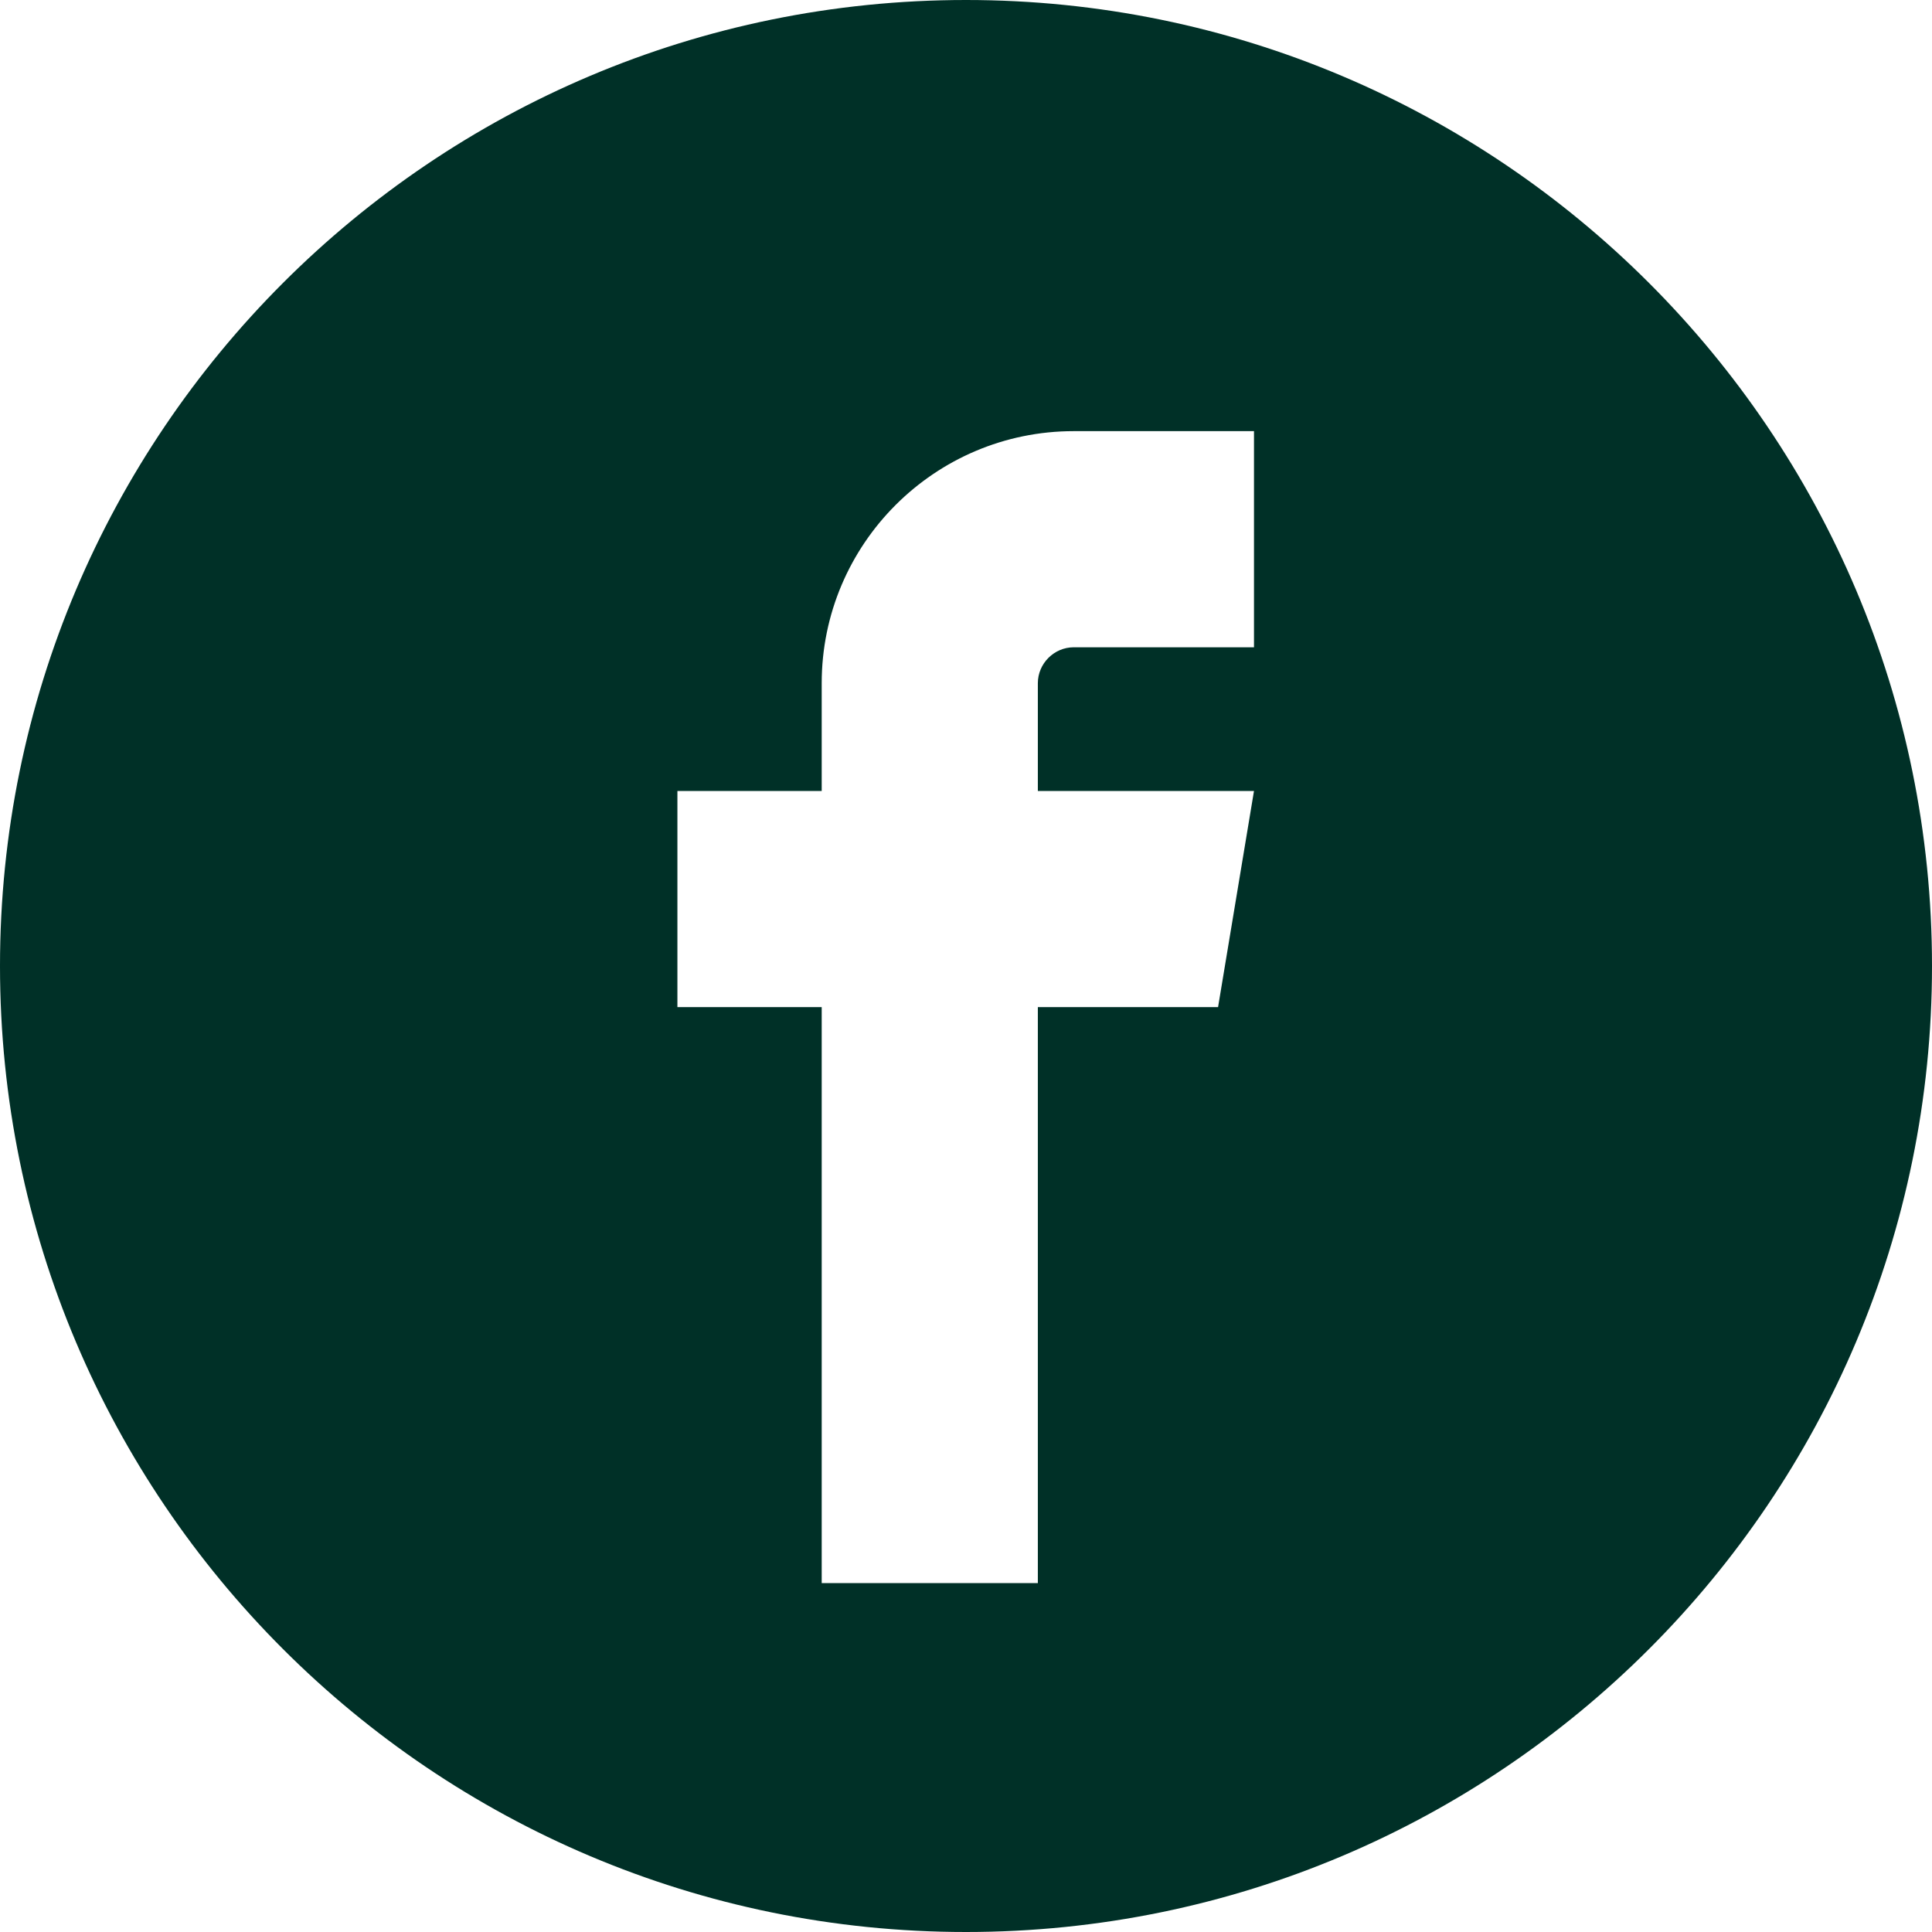
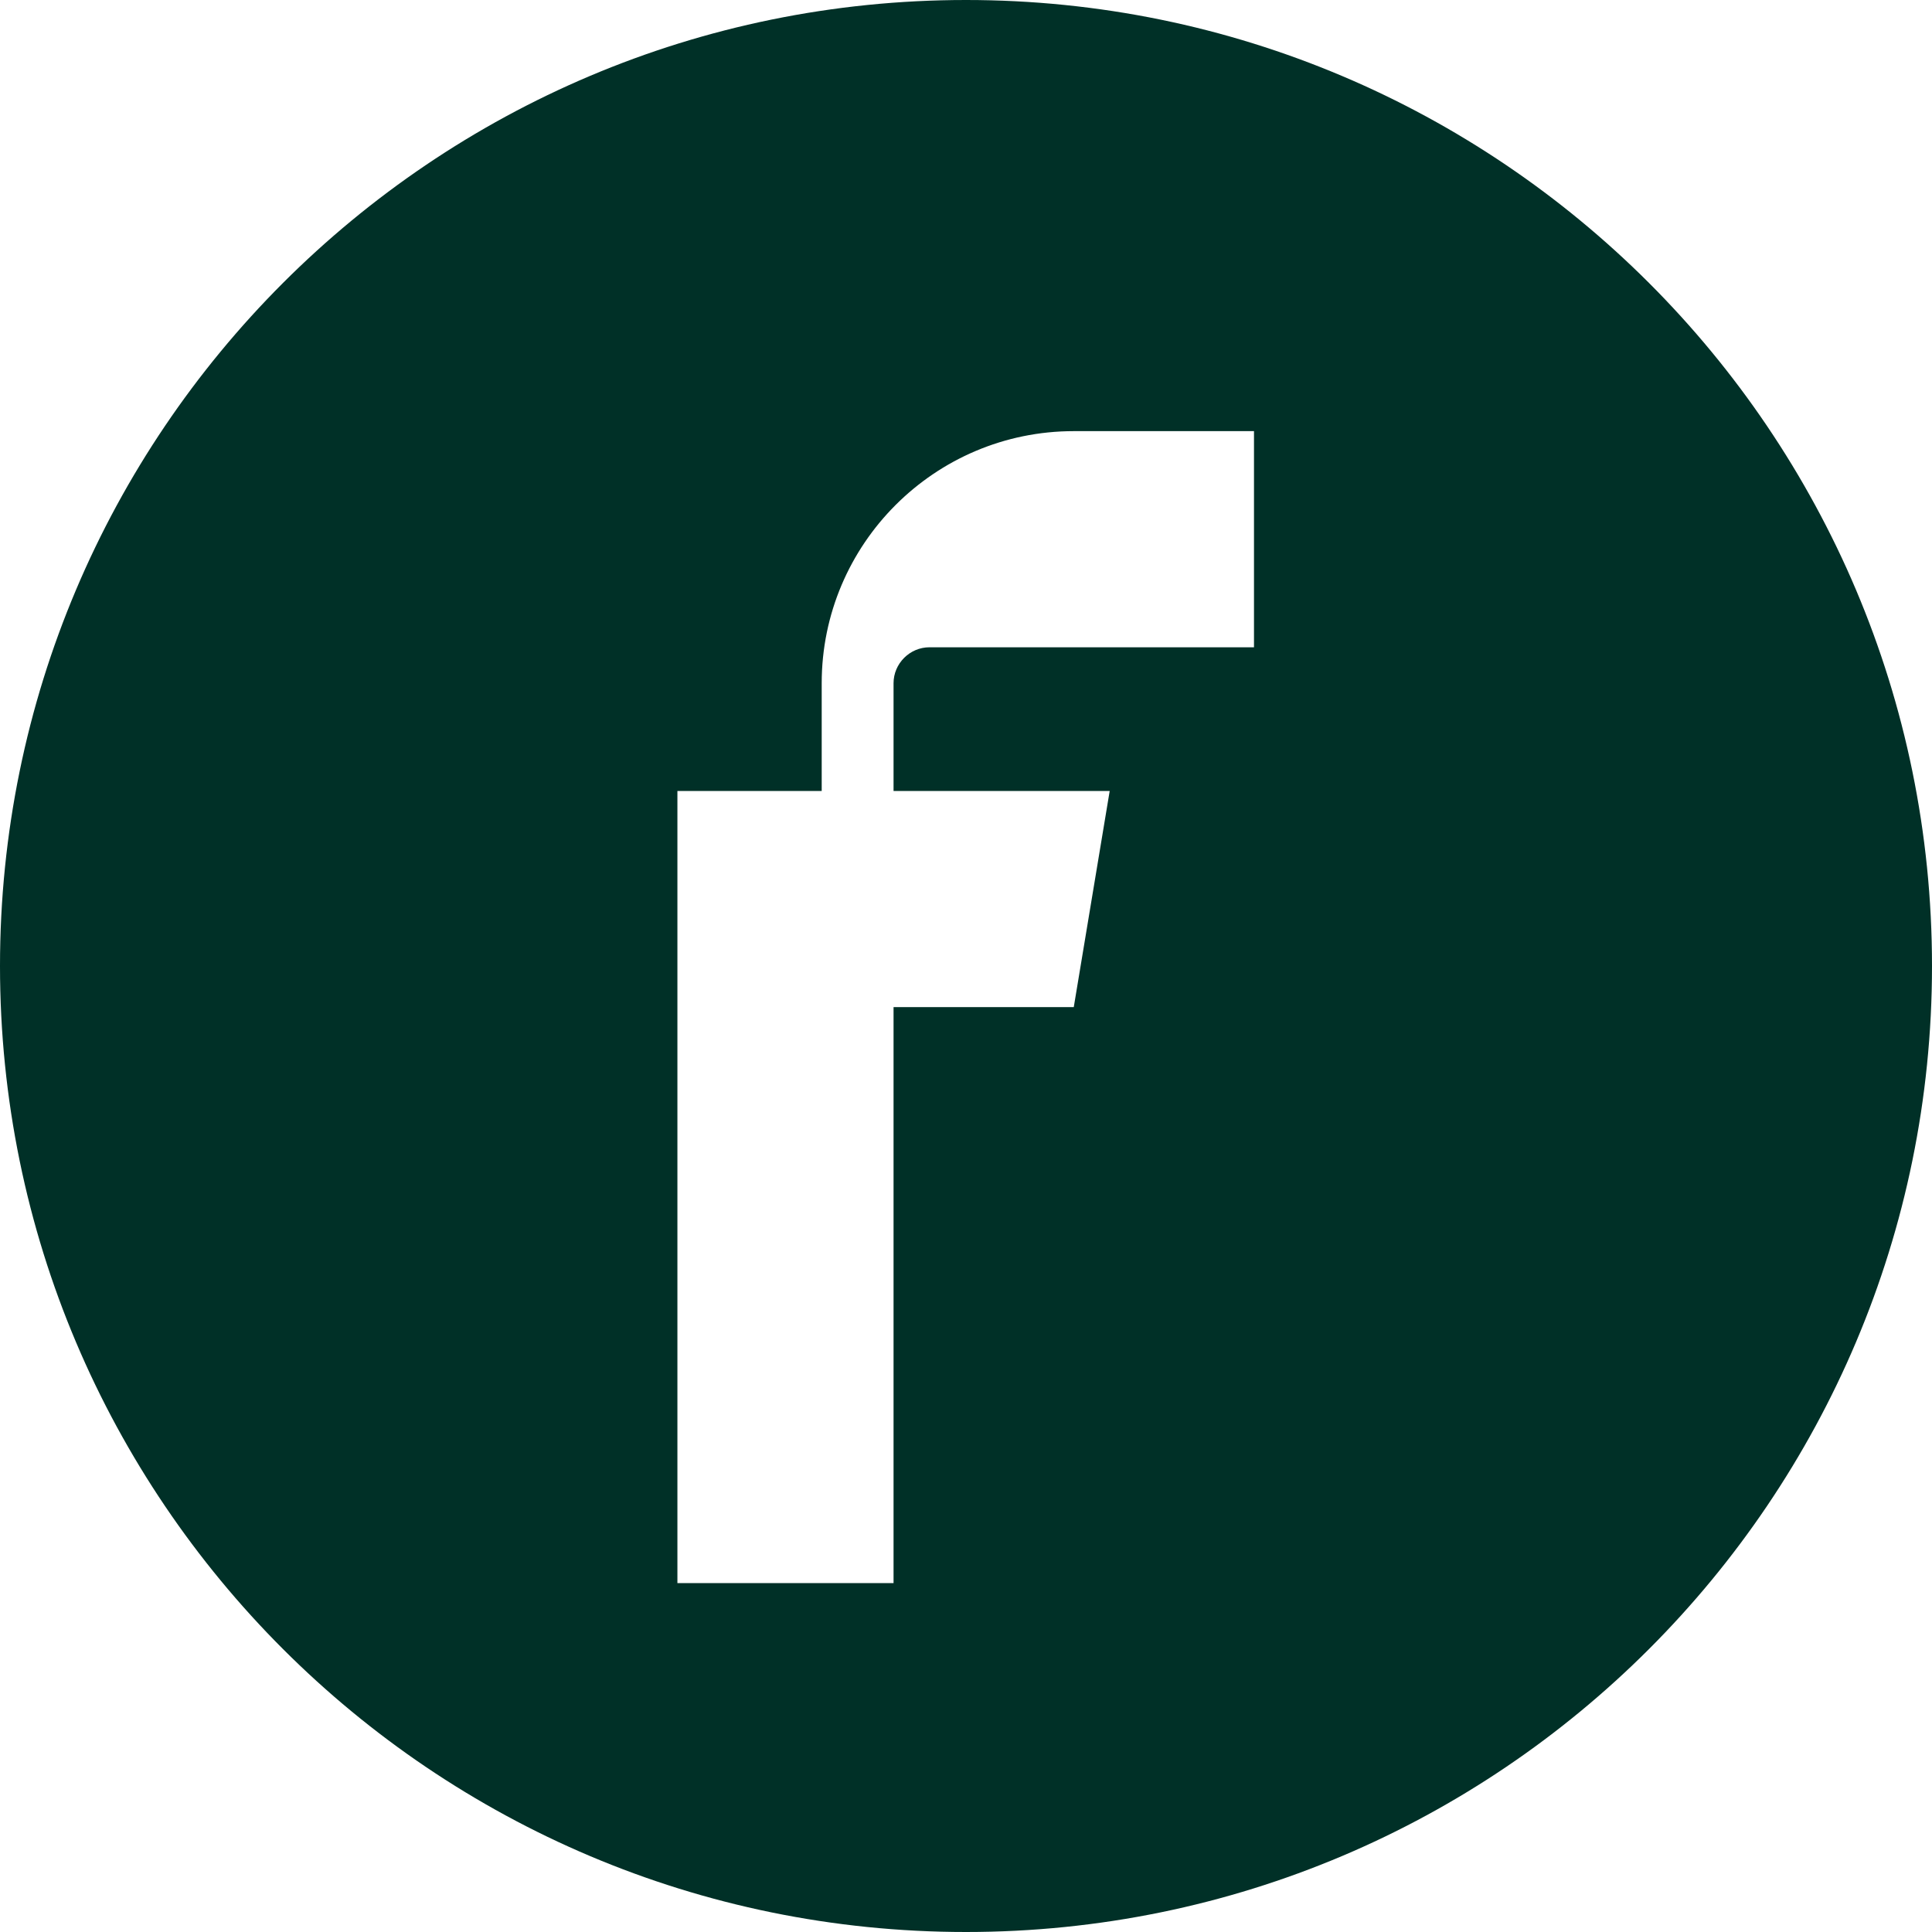
<svg xmlns="http://www.w3.org/2000/svg" xmlns:ns1="http://sodipodi.sourceforge.net/DTD/sodipodi-0.dtd" xmlns:ns2="http://www.inkscape.org/namespaces/inkscape" viewBox="0 0 32 32" shape-rendering="geometricPrecision" text-rendering="geometricPrecision" image-rendering="optimizeQuality" fill-rule="evenodd" clip-rule="evenodd" version="1.1" id="svg4" ns1:docname="facebook-round-icon.svg" width="32" height="32" ns2:version="1.1.2 (b8e25be833, 2022-02-05)">
  <defs id="defs8" />
-   <path d="M 16,0 C 24.83,0 32,7.16 32,16 32,24.83 24.84,32 16,32 7.17,32 0,24.84 0,16 0,7.17 7.16,0 16,0 Z m 1.785,10.721 h 2.985 V 7.141 h -2.985 c -2.304,0 -4.175,1.872 -4.175,4.175 v 1.785 h -2.39 v 3.58 h 2.39 v 9.54 h 3.58 v -9.54 h 2.985 l 0.595,-3.58 h -3.58 v -1.785 c 0,-0.326 0.269,-0.595 0.595,-0.595 z" id="path2" style="fill:#003027;fill-opacity:1;stroke-width:0.01" />
+   <path d="M 16,0 C 24.83,0 32,7.16 32,16 32,24.83 24.84,32 16,32 7.17,32 0,24.84 0,16 0,7.17 7.16,0 16,0 Z m 1.785,10.721 h 2.985 V 7.141 h -2.985 c -2.304,0 -4.175,1.872 -4.175,4.175 v 1.785 h -2.39 v 3.58 v 9.54 h 3.58 v -9.54 h 2.985 l 0.595,-3.58 h -3.58 v -1.785 c 0,-0.326 0.269,-0.595 0.595,-0.595 z" id="path2" style="fill:#003027;fill-opacity:1;stroke-width:0.01" />
</svg>